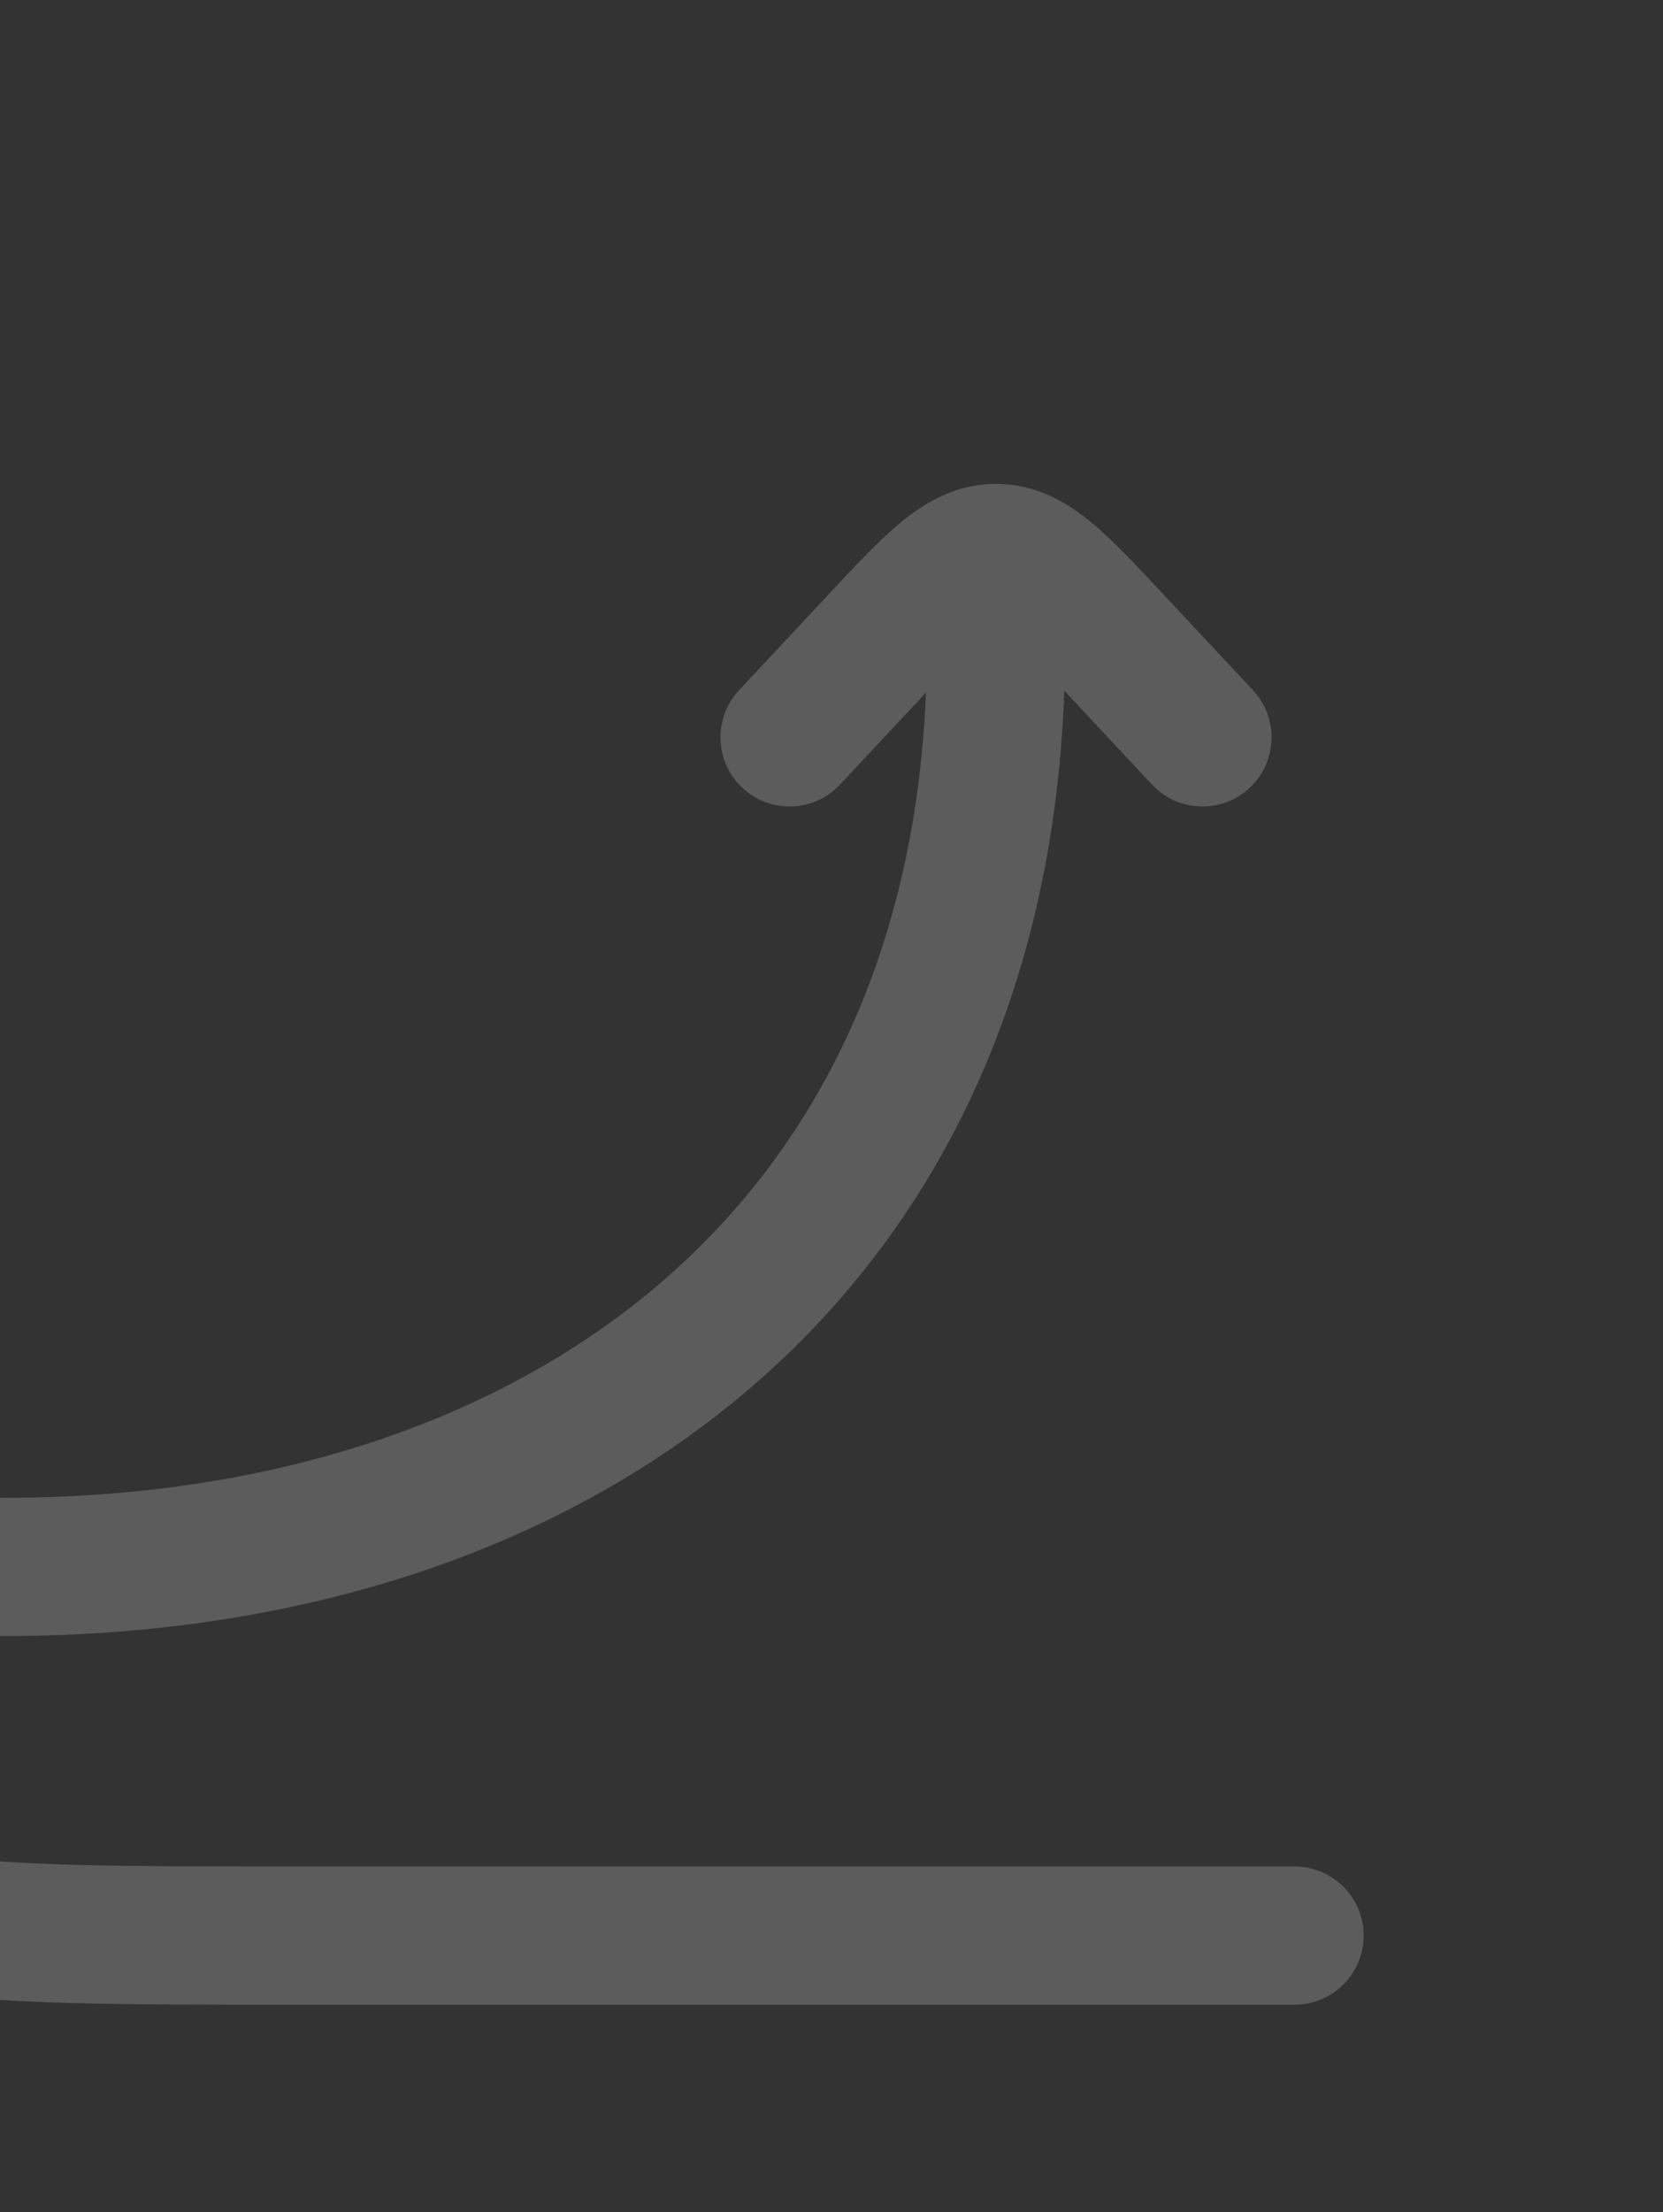
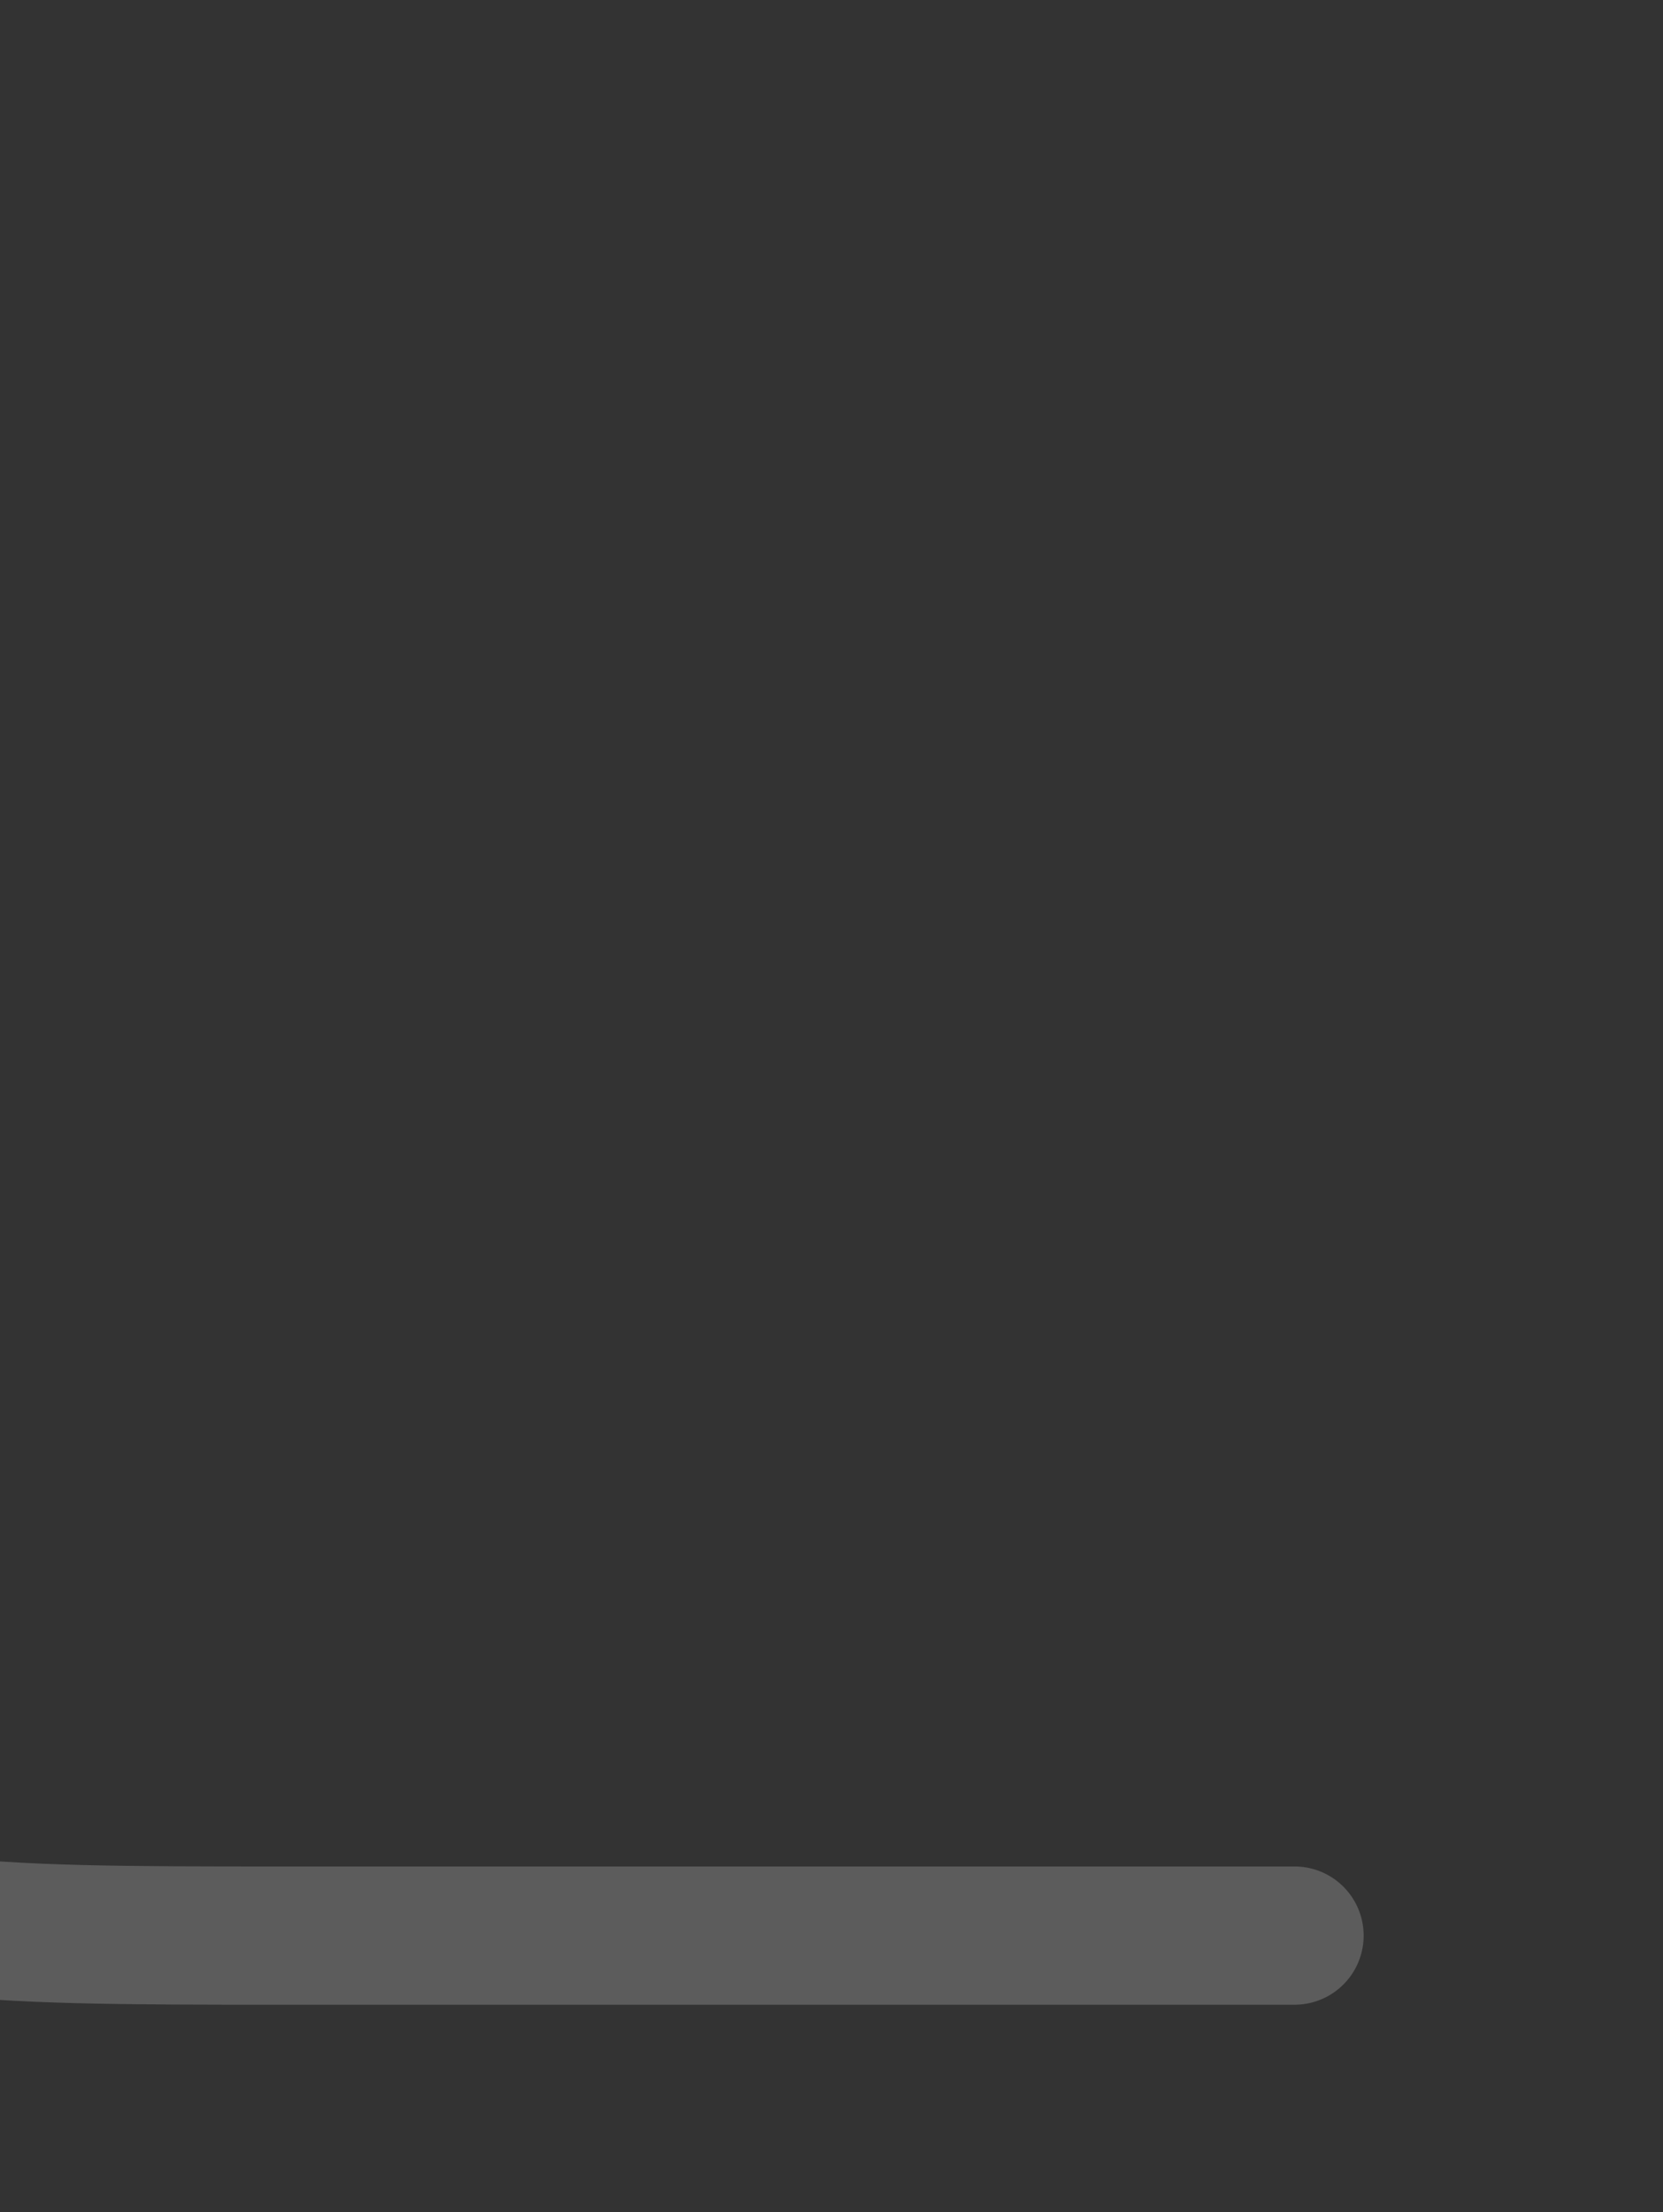
<svg xmlns="http://www.w3.org/2000/svg" width="164" height="218" viewBox="0 0 164 218" fill="none">
  <rect x="0" y="0" width="164" height="218" fill="#333333" stroke="none" />
-   <path d="M127.667 190.75H27.75C-2.224 190.75 -17.21 190.75 -26.522 181.438C-35.833 172.127 -35.833 157.14 -35.833 127.167V27.25" stroke="white" stroke-opacity="0.2" stroke-width="13.625" stroke-linecap="round" />
-   <path d="M91.412 63.583C91.412 59.821 94.462 56.771 98.224 56.771C101.987 56.771 105.037 59.821 105.037 63.583L91.412 63.583ZM0.5 161.229C-3.262 161.229 -6.312 158.179 -6.312 154.417C-6.312 150.654 -3.262 147.604 0.5 147.604L0.5 161.229ZM82.841 77.319C80.272 80.068 75.96 80.212 73.212 77.643C70.464 75.073 70.319 70.762 72.889 68.014L82.841 77.319ZM86.707 63.21L81.731 58.557L81.731 58.557L86.707 63.21ZM109.741 63.21L114.717 58.557L109.741 63.21ZM123.559 68.014C126.129 70.762 125.984 75.073 123.236 77.643C120.488 80.212 116.177 80.068 113.607 77.319L123.559 68.014ZM98.224 54.5L98.224 47.688L98.224 47.688L98.224 54.5ZM105.037 63.583C105.037 95.472 93.375 120.142 74.039 136.743C54.844 153.223 28.711 161.229 0.5 161.229L0.5 147.604C26.261 147.604 48.989 140.293 65.164 126.406C81.197 112.64 91.412 91.894 91.412 63.583L105.037 63.583ZM72.889 68.014L81.731 58.557L91.683 67.862L82.841 77.319L72.889 68.014ZM114.717 58.557L123.559 68.014L113.607 77.319L104.765 67.862L114.717 58.557ZM81.731 58.557C84.311 55.797 86.71 53.211 88.93 51.399C91.285 49.477 94.304 47.688 98.224 47.688L98.224 61.312C98.771 61.312 98.746 60.974 97.544 61.956C96.206 63.047 94.532 64.816 91.683 67.862L81.731 58.557ZM104.765 67.862C101.916 64.816 100.243 63.048 98.905 61.956C97.702 60.974 97.677 61.312 98.224 61.312L98.224 47.688C102.144 47.688 105.163 49.477 107.519 51.399C109.738 53.211 112.137 55.797 114.717 58.557L104.765 67.862Z" fill="white" fill-opacity="0.2" />
+   <path d="M127.667 190.75H27.75C-2.224 190.75 -17.21 190.75 -26.522 181.438C-35.833 172.127 -35.833 157.14 -35.833 127.167" stroke="white" stroke-opacity="0.2" stroke-width="13.625" stroke-linecap="round" />
</svg>